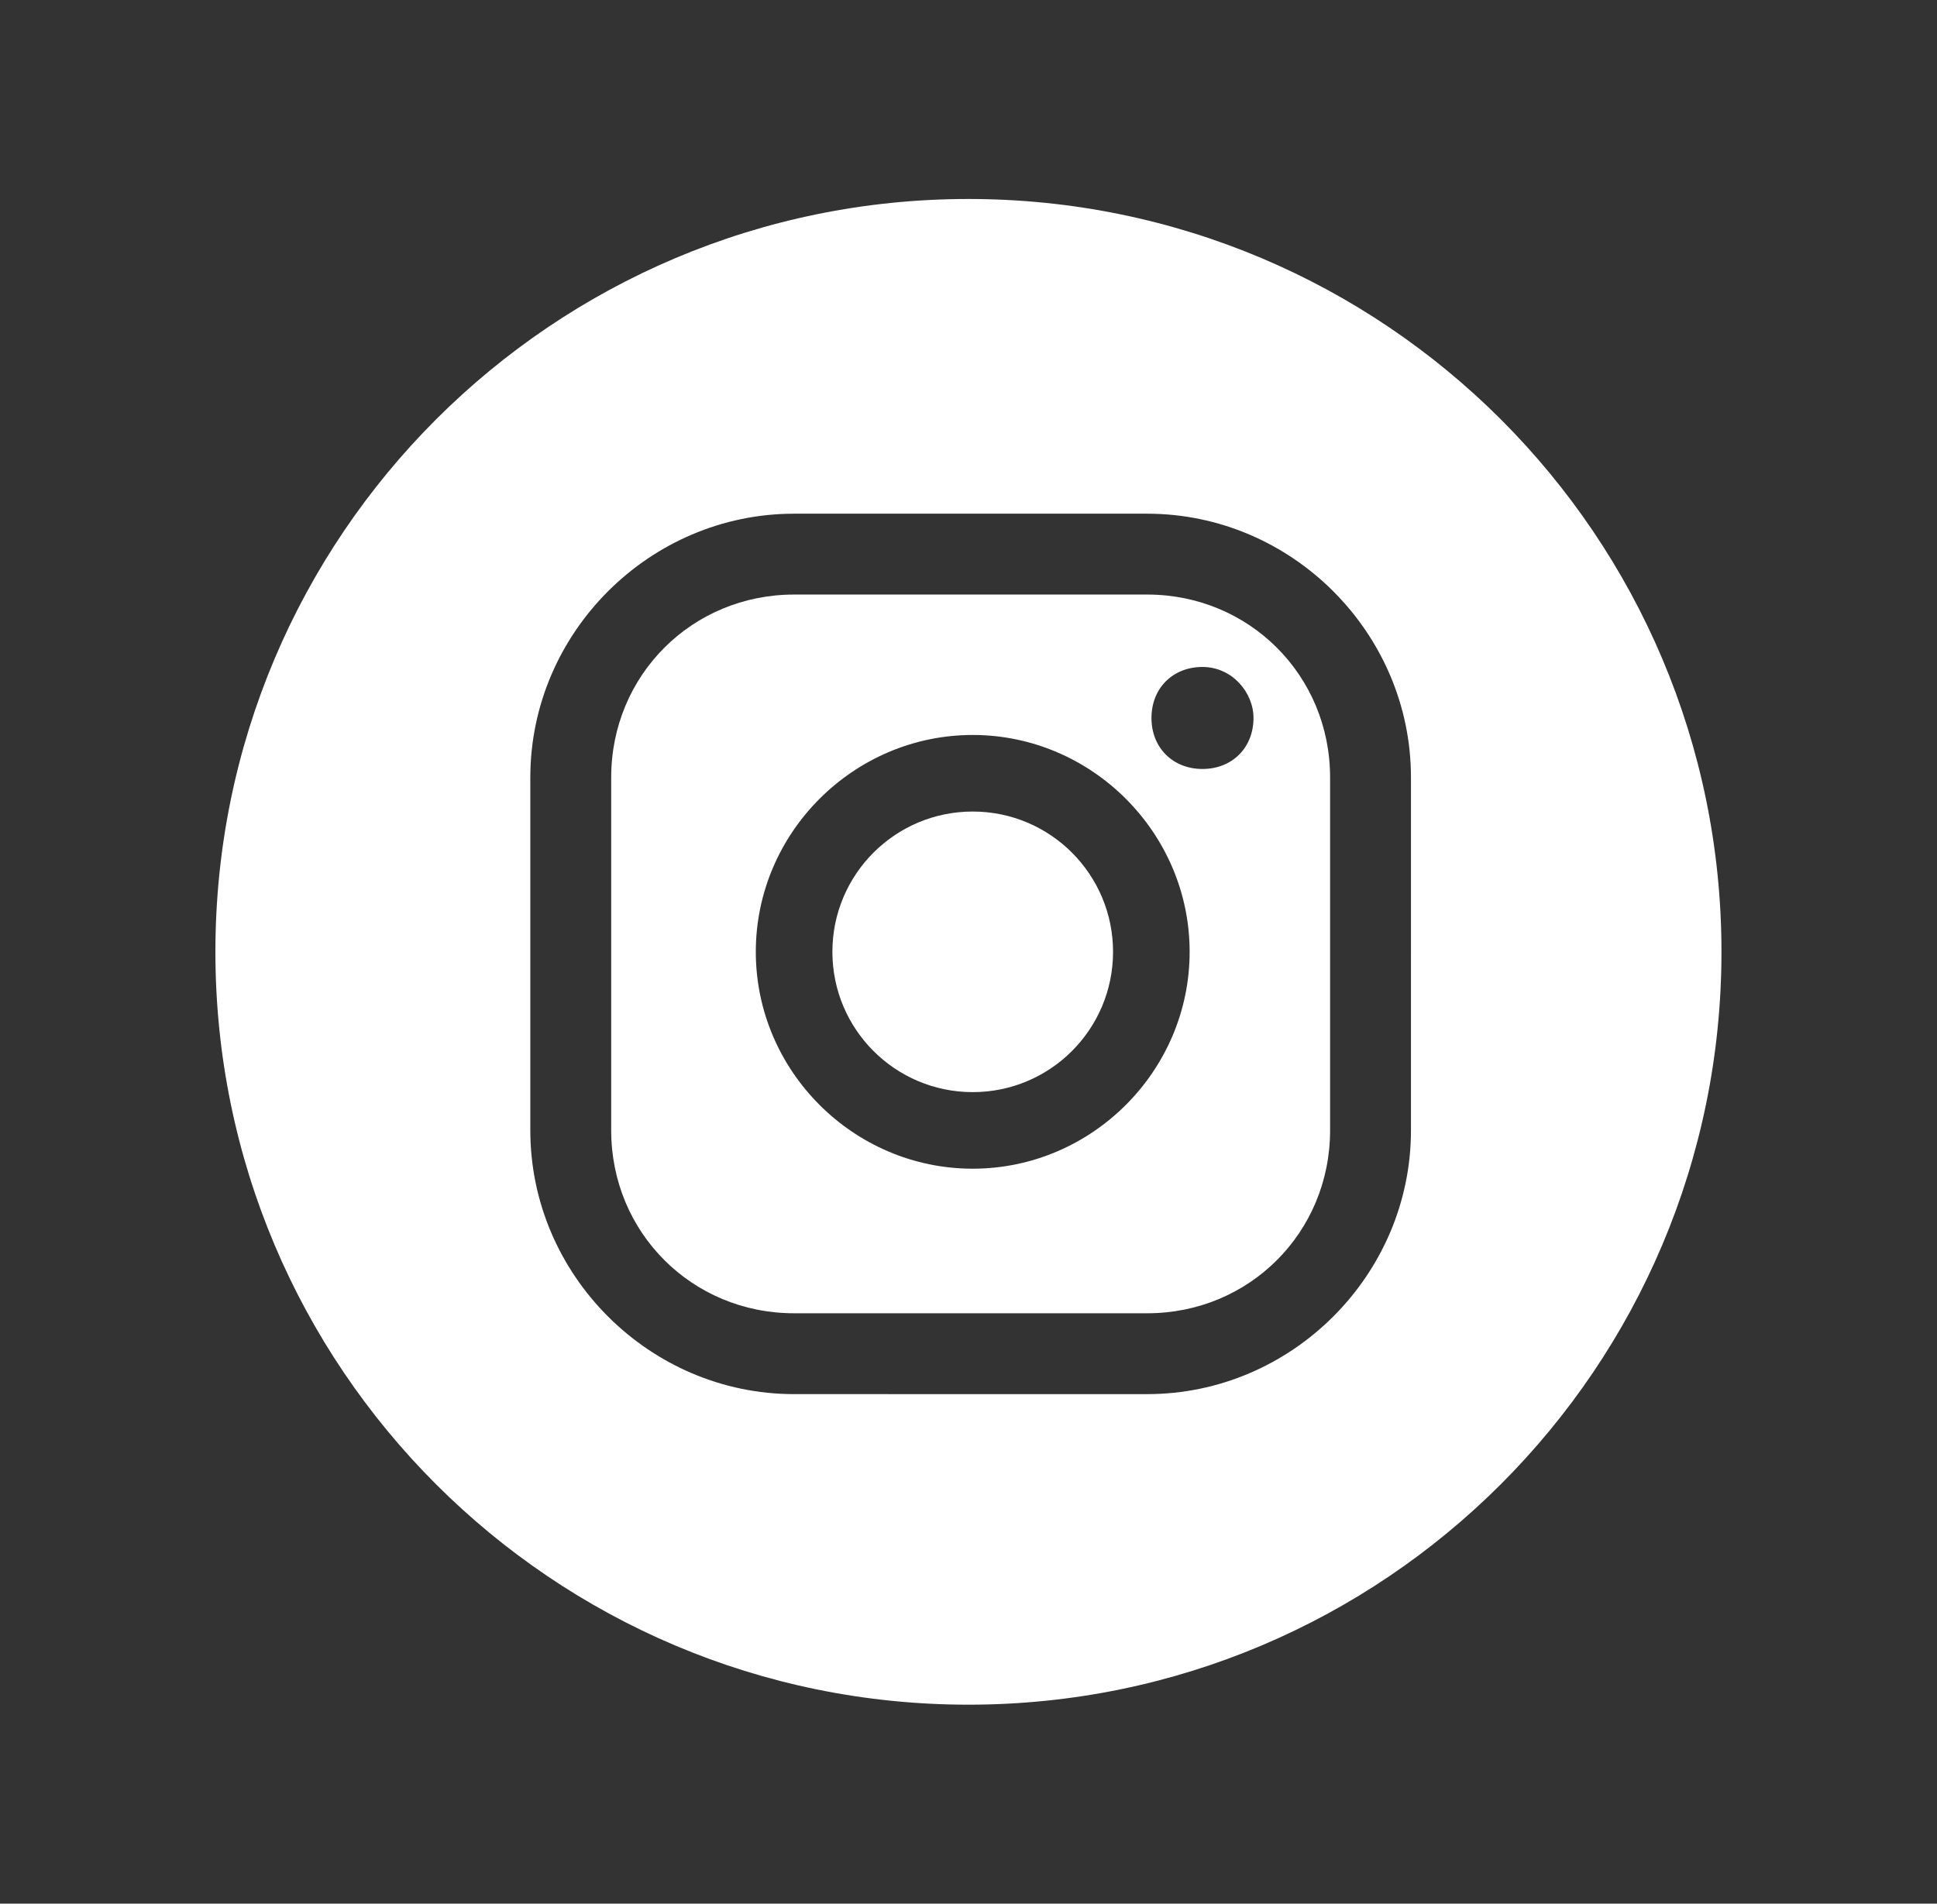
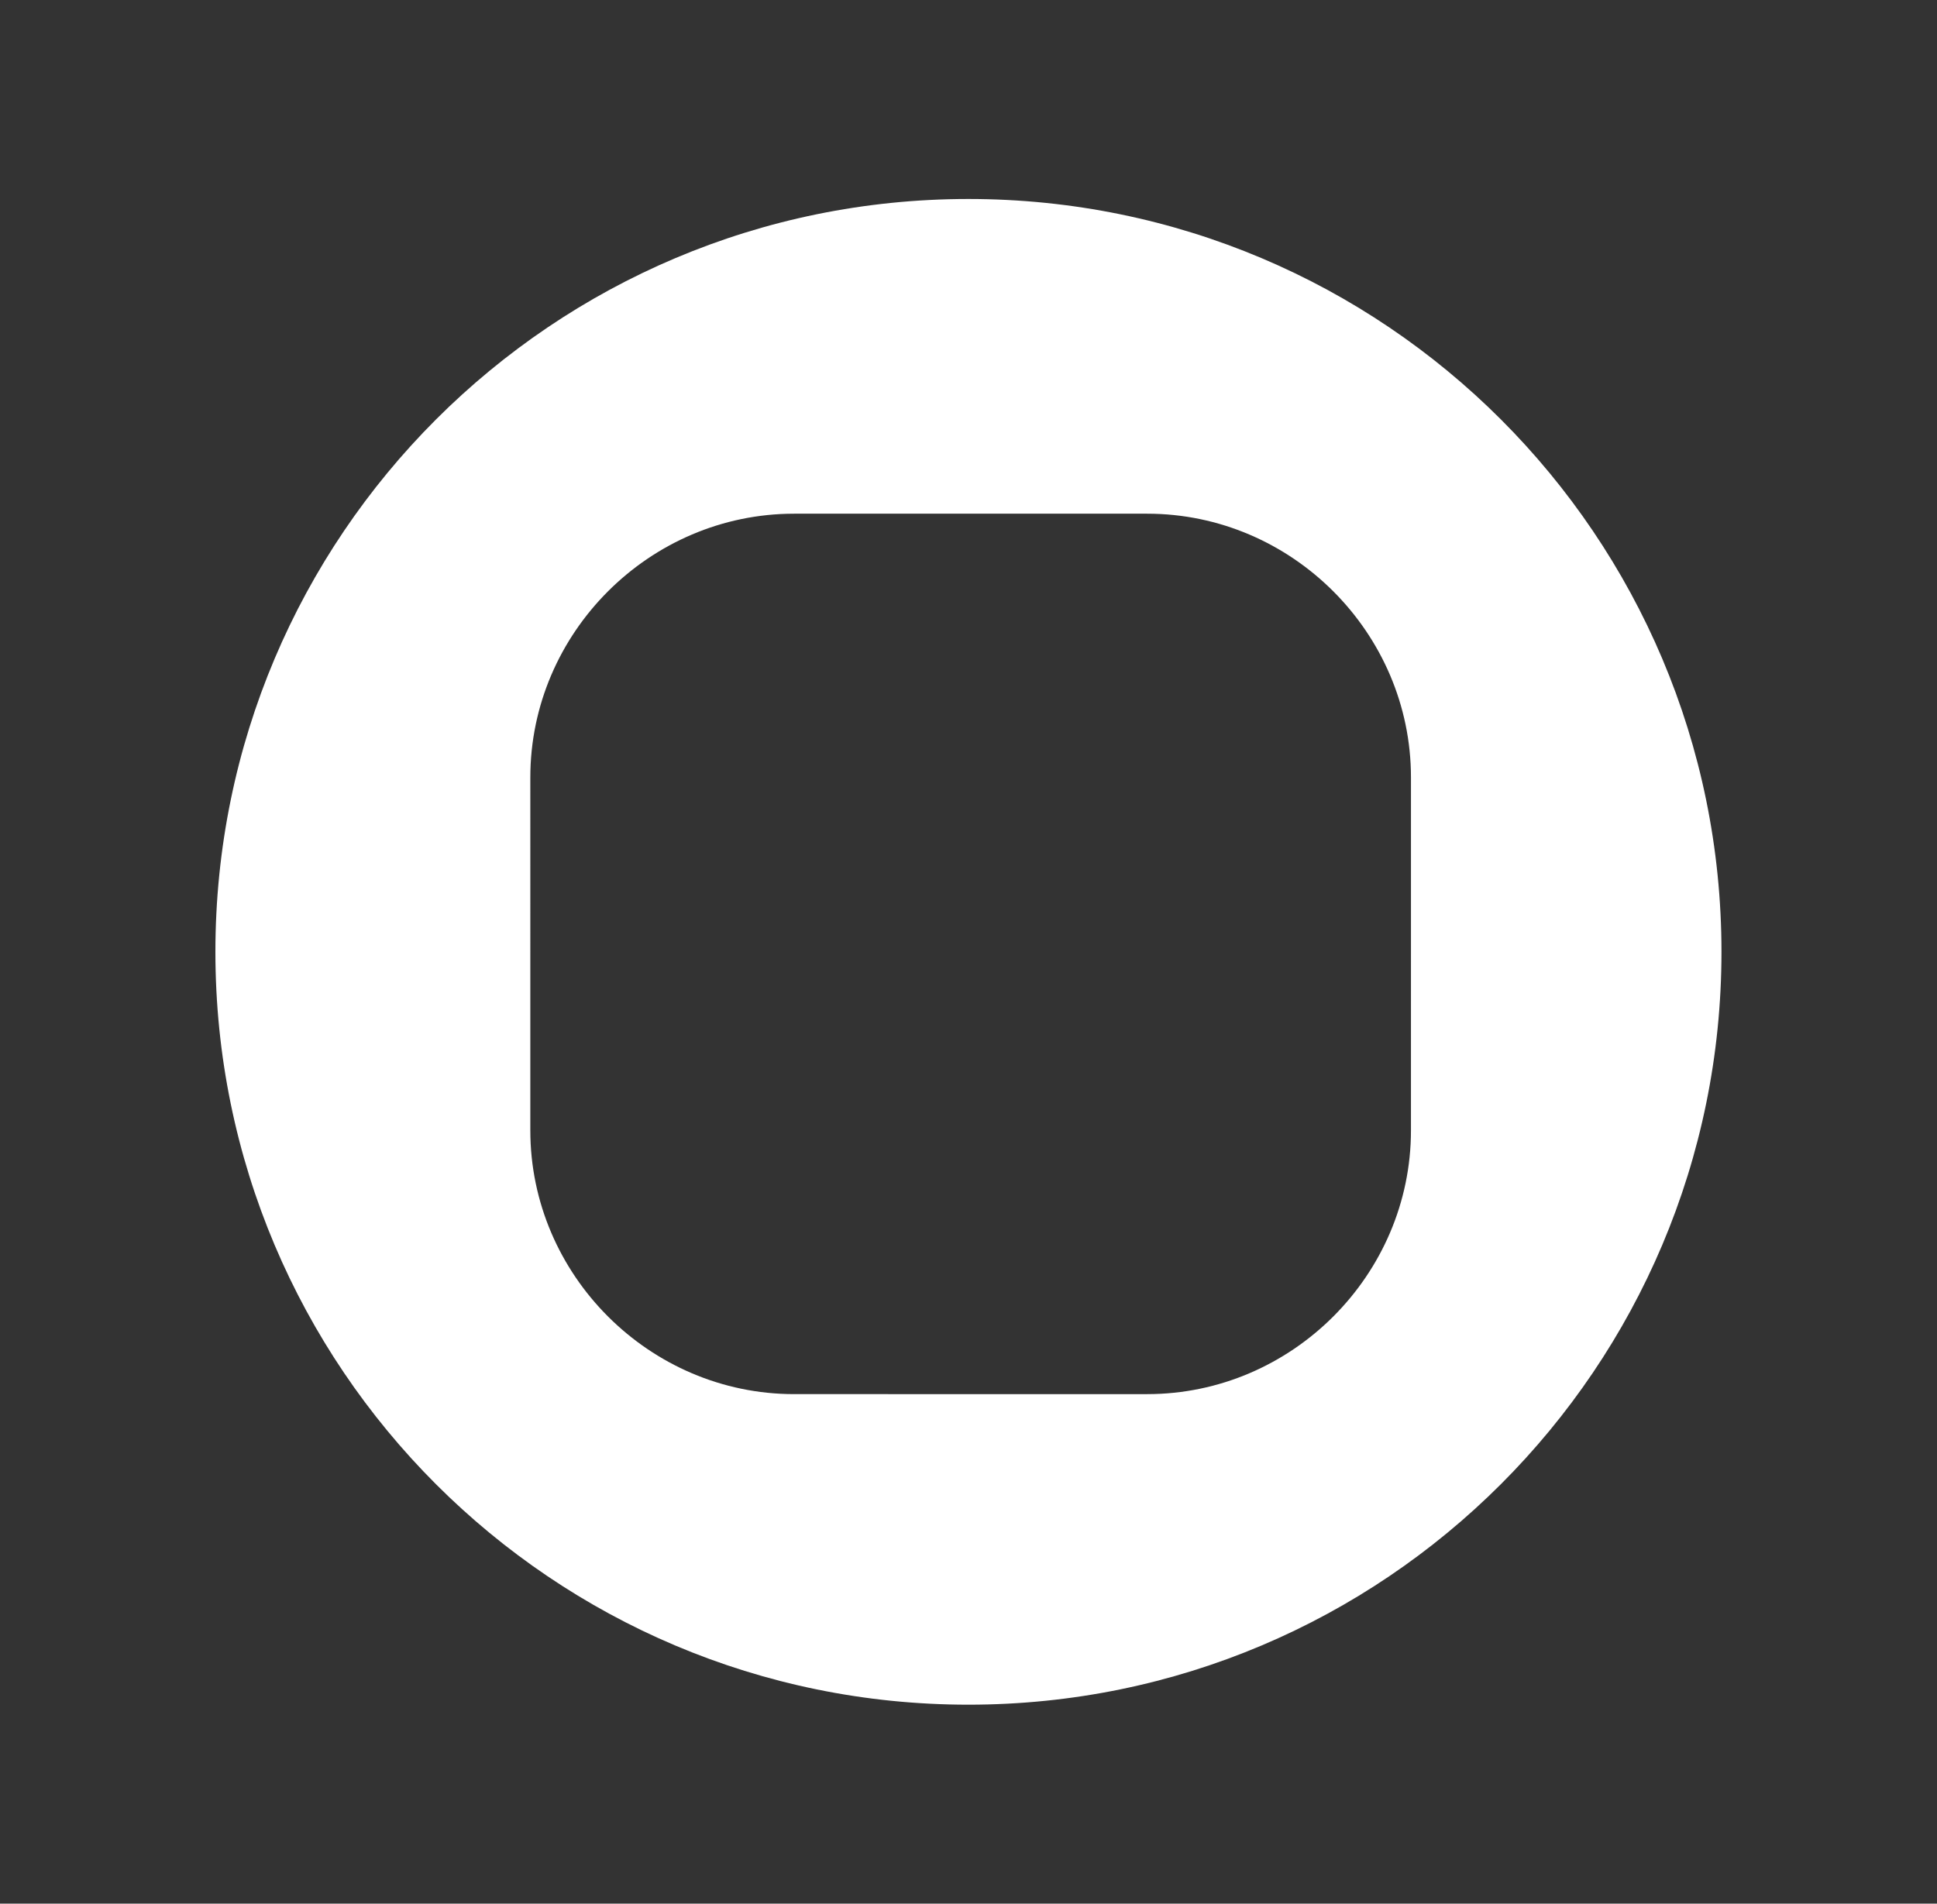
<svg xmlns="http://www.w3.org/2000/svg" id="Layer_1" x="0px" y="0px" viewBox="0 0 153.77 151.16" style="enable-background:new 0 0 153.77 151.16;" xml:space="preserve">
  <rect x="0" y="0" width="153.77" height="151.16" fill="#333333" stroke="none" />
  <style type="text/css">	.st0{fill:#FFFFFF;}</style>
  <g>
-     <circle class="st0" cx="77.22" cy="75.58" r="11.14" />
    <path class="st0" d="M76.88,15.8c-33.01,0-59.78,26.76-59.78,59.78s26.76,59.78,59.78,59.78c33.01,0,59.78-26.76,59.78-59.78  S109.9,15.8,76.88,15.8z M112.01,89.76c0,11.48-9.46,20.94-20.94,20.94H63.04c-11.48,0-20.94-9.46-20.94-20.94V61.73  c0-11.48,9.46-20.94,20.94-20.94h28.03c11.48,0,20.94,9.46,20.94,20.94V89.76z" />
-     <path class="st0" d="M91.07,47.21H63.04c-8.11,0-14.52,6.42-14.52,14.52v28.03c0,8.11,6.42,14.52,14.52,14.52h28.03  c8.11,0,14.52-6.42,14.52-14.52V61.73C105.59,53.63,99.17,47.21,91.07,47.21z M77.22,92.8C67.76,92.8,60,85.04,60,75.58  s7.77-17.22,17.22-17.22s17.22,7.77,17.22,17.22S86.68,92.8,77.22,92.8z M95.46,61.06c-2.36,0-4.05-1.69-4.05-4.05  c0-2.36,1.69-4.05,4.05-4.05c2.36,0,4.05,2.03,4.05,4.05C99.51,59.37,97.82,61.06,95.46,61.06z" />
  </g>
</svg>